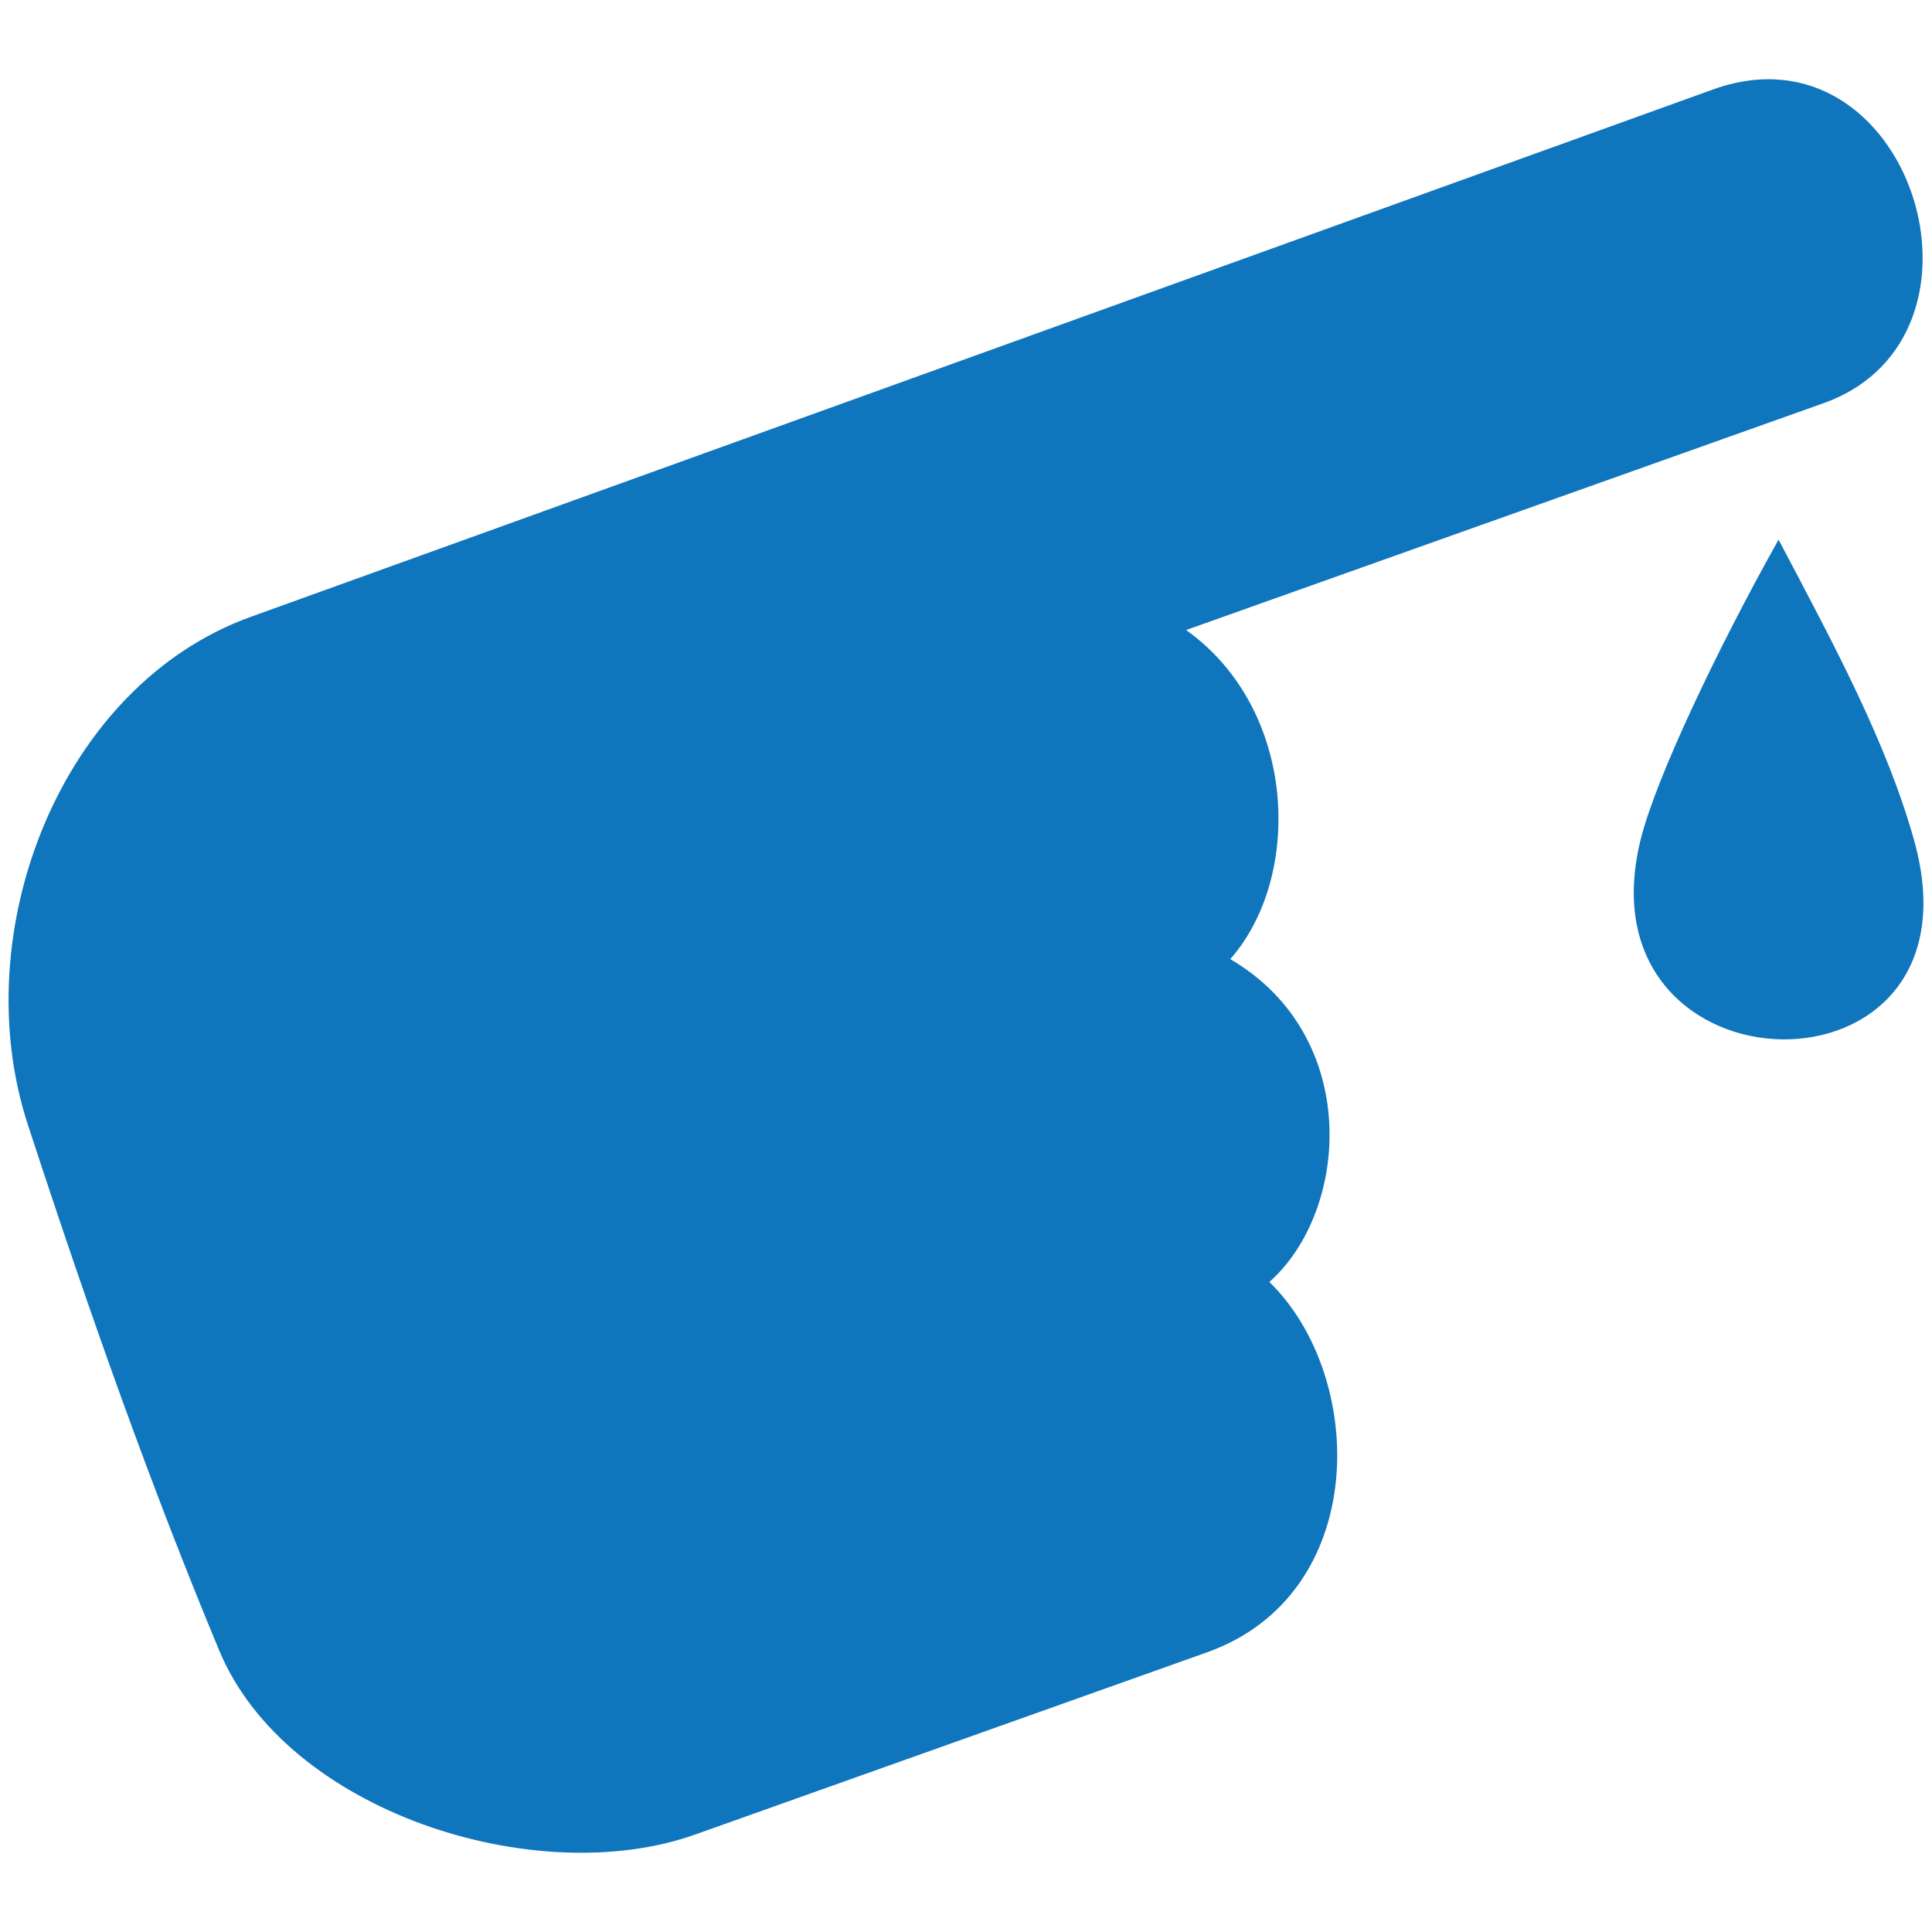
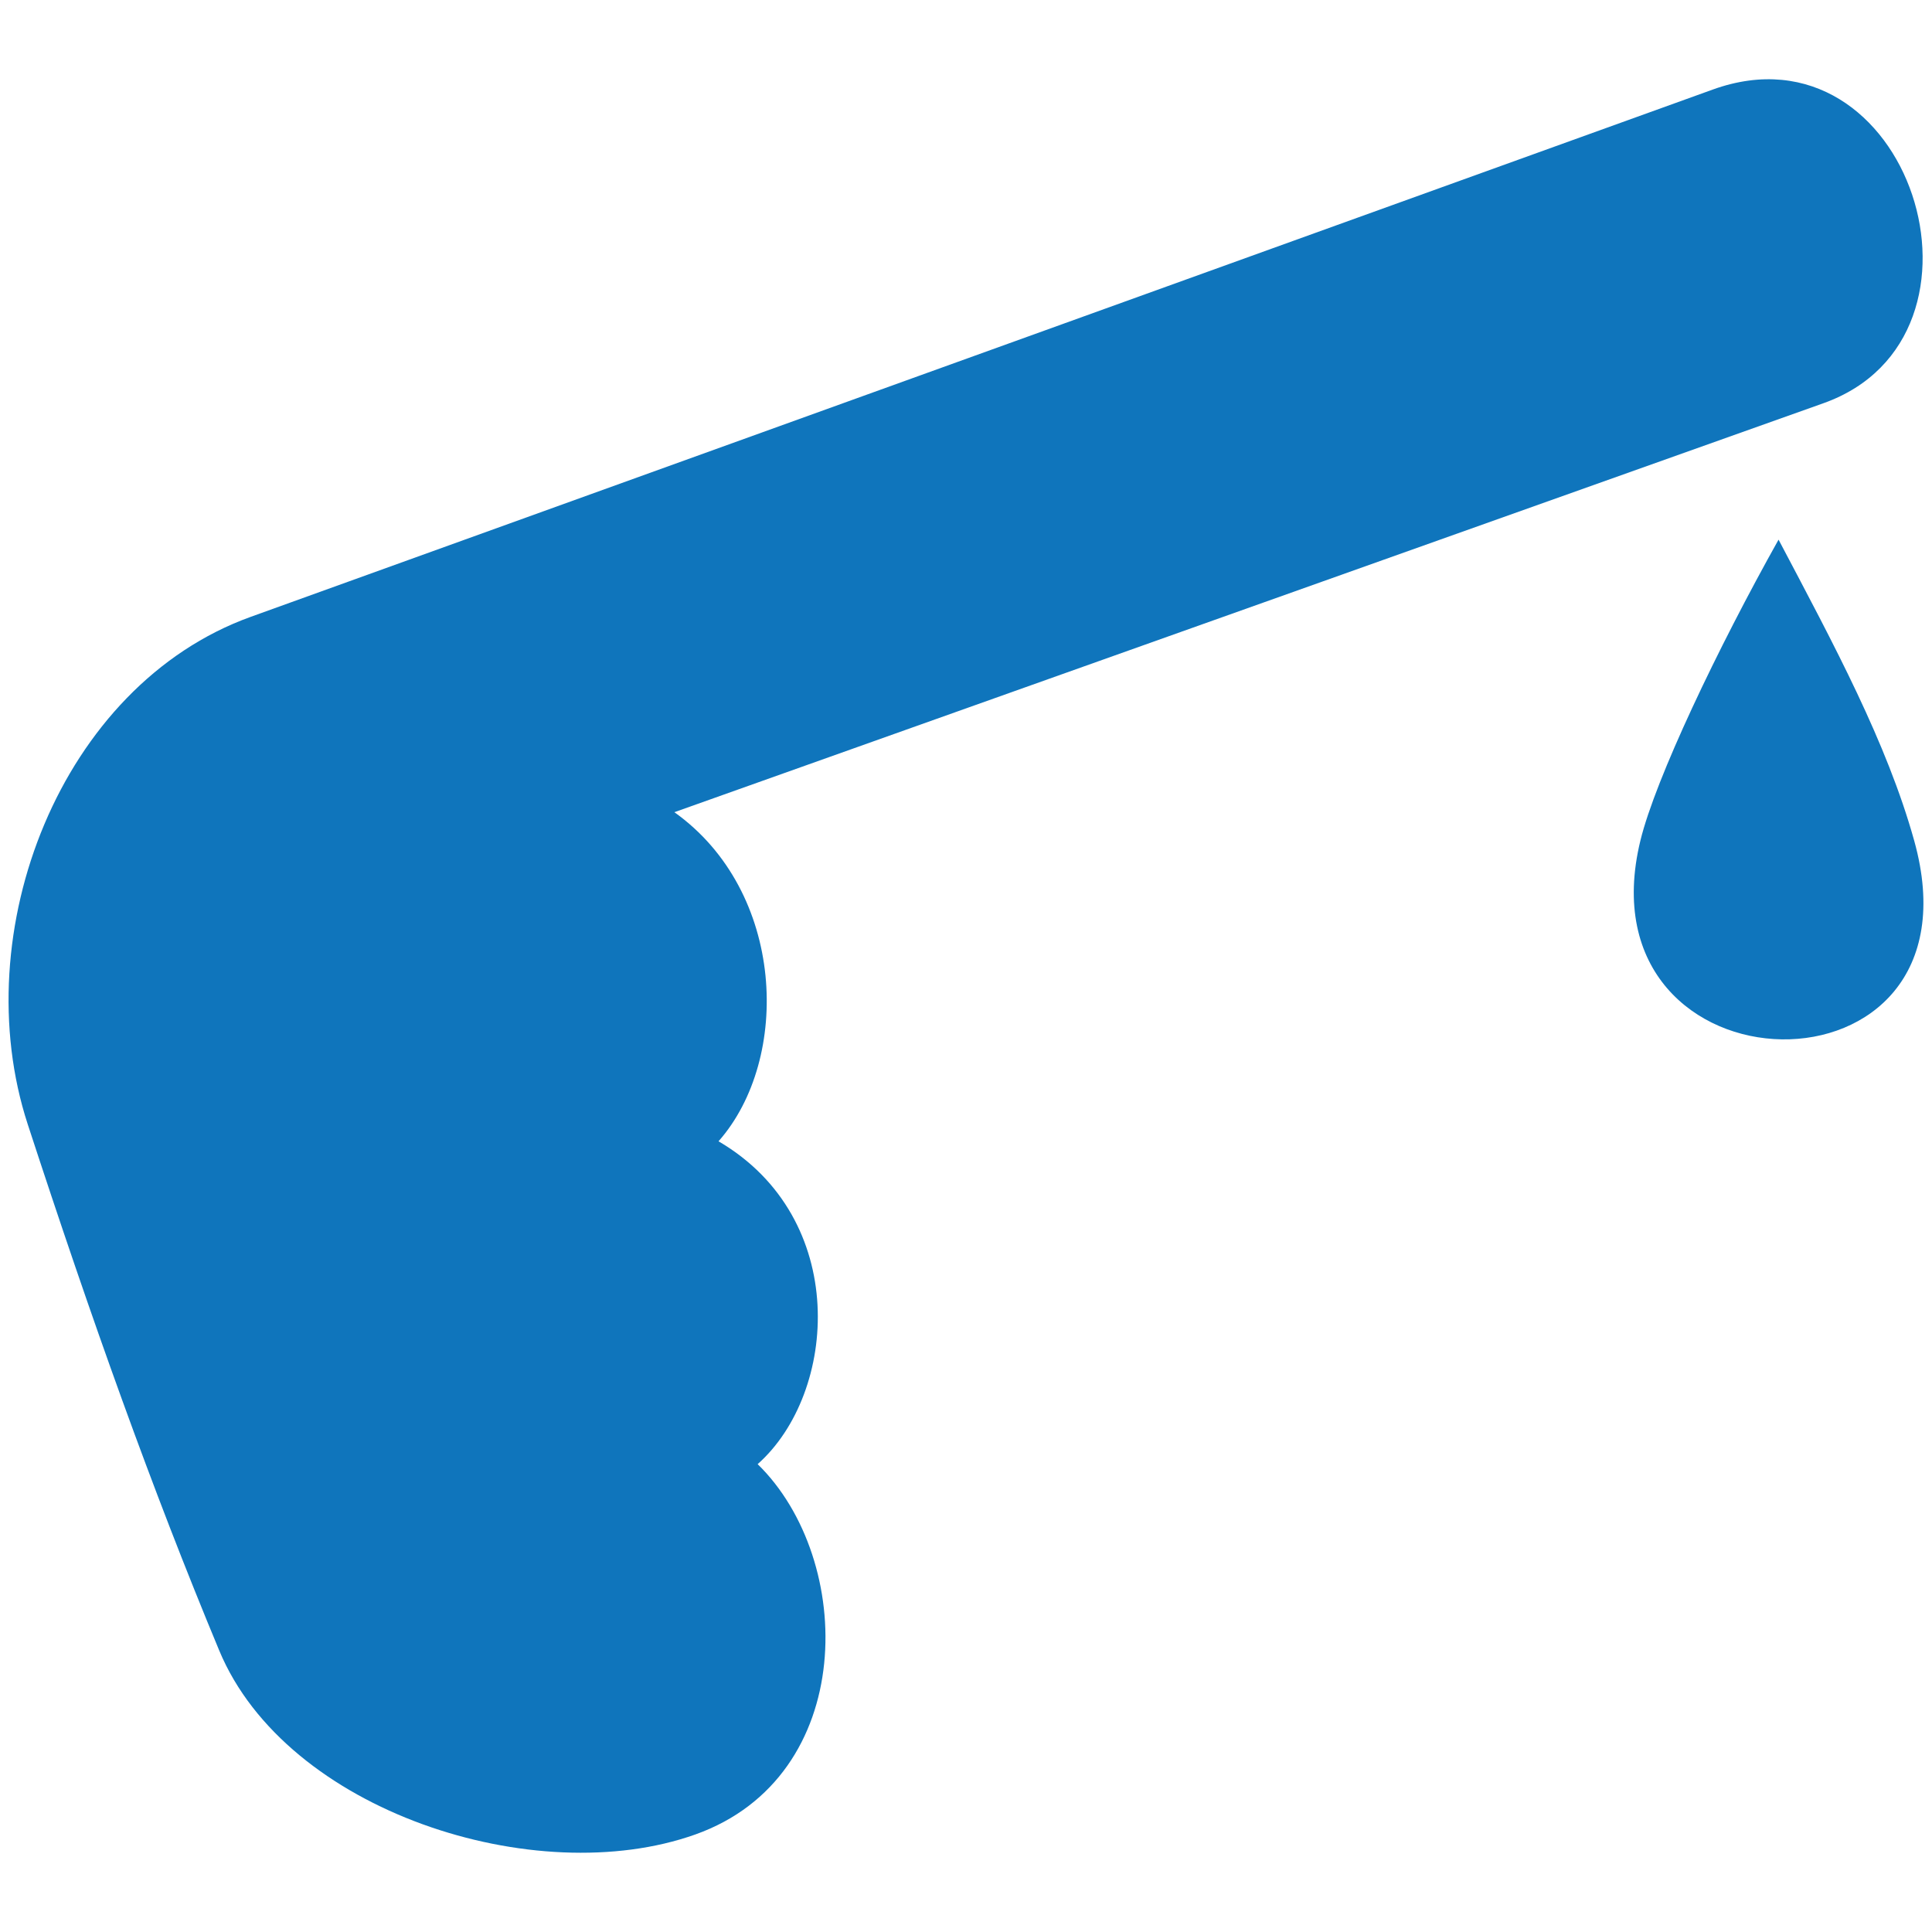
<svg xmlns="http://www.w3.org/2000/svg" width="100" height="100" viewBox="0 0 100 100" id="svg2" version="1.1">
  <defs id="defs4" />
-   <path id="path4716" style="color:#000000;clip-rule:nonzero;display:inline;overflow:visible;visibility:visible;opacity:1;isolation:auto;mix-blend-mode:normal;color-interpolation:sRGB;color-interpolation-filters:linearRGB;solid-color:#000000;solid-opacity:1;fill:#0f75bc;fill-opacity:1;fill-rule:evenodd;stroke:none;stroke-width:0.149;stroke-linecap:butt;stroke-linejoin:miter;stroke-miterlimit:4;stroke-dasharray:none;stroke-dashoffset:0;stroke-opacity:1;color-rendering:auto;image-rendering:auto;shape-rendering:auto;text-rendering:auto;enable-background:accumulate" d="m 92.058,27.932 c -3.152,5.625 -6.371,12.377 -7.15,15.571 -3.282,13.461 18.079,13.991 14.168,0 C 97.659,38.435 94.939,33.393 92.058,27.932 Z M 88.656,4.634 12.977,31.928 c -9.842,3.549 -14.791,16.317 -11.54,26.27 3.304,10.116 6.423,18.857 9.913,27.239 3.471,8.334 16.38,12.456 24.64,9.515 l 26.487,-9.429 c 8.412,-2.994 8.296,-14.221 3.226,-19.168 4.154,-3.688 4.782,-12.73 -2.025,-16.711 3.773,-4.275 3.468,-12.935 -2.286,-17.034 L 94.383,20.87 C 104.067,17.424 98.85,0.957 88.656,4.634 Z" />
+   <path id="path4716" style="color:#000000;clip-rule:nonzero;display:inline;overflow:visible;visibility:visible;opacity:1;isolation:auto;mix-blend-mode:normal;color-interpolation:sRGB;color-interpolation-filters:linearRGB;solid-color:#000000;solid-opacity:1;fill:#0f75bc;fill-opacity:1;fill-rule:evenodd;stroke:none;stroke-width:0.149;stroke-linecap:butt;stroke-linejoin:miter;stroke-miterlimit:4;stroke-dasharray:none;stroke-dashoffset:0;stroke-opacity:1;color-rendering:auto;image-rendering:auto;shape-rendering:auto;text-rendering:auto;enable-background:accumulate" d="m 92.058,27.932 c -3.152,5.625 -6.371,12.377 -7.15,15.571 -3.282,13.461 18.079,13.991 14.168,0 C 97.659,38.435 94.939,33.393 92.058,27.932 Z M 88.656,4.634 12.977,31.928 c -9.842,3.549 -14.791,16.317 -11.54,26.27 3.304,10.116 6.423,18.857 9.913,27.239 3.471,8.334 16.38,12.456 24.64,9.515 c 8.412,-2.994 8.296,-14.221 3.226,-19.168 4.154,-3.688 4.782,-12.73 -2.025,-16.711 3.773,-4.275 3.468,-12.935 -2.286,-17.034 L 94.383,20.87 C 104.067,17.424 98.85,0.957 88.656,4.634 Z" />
</svg>